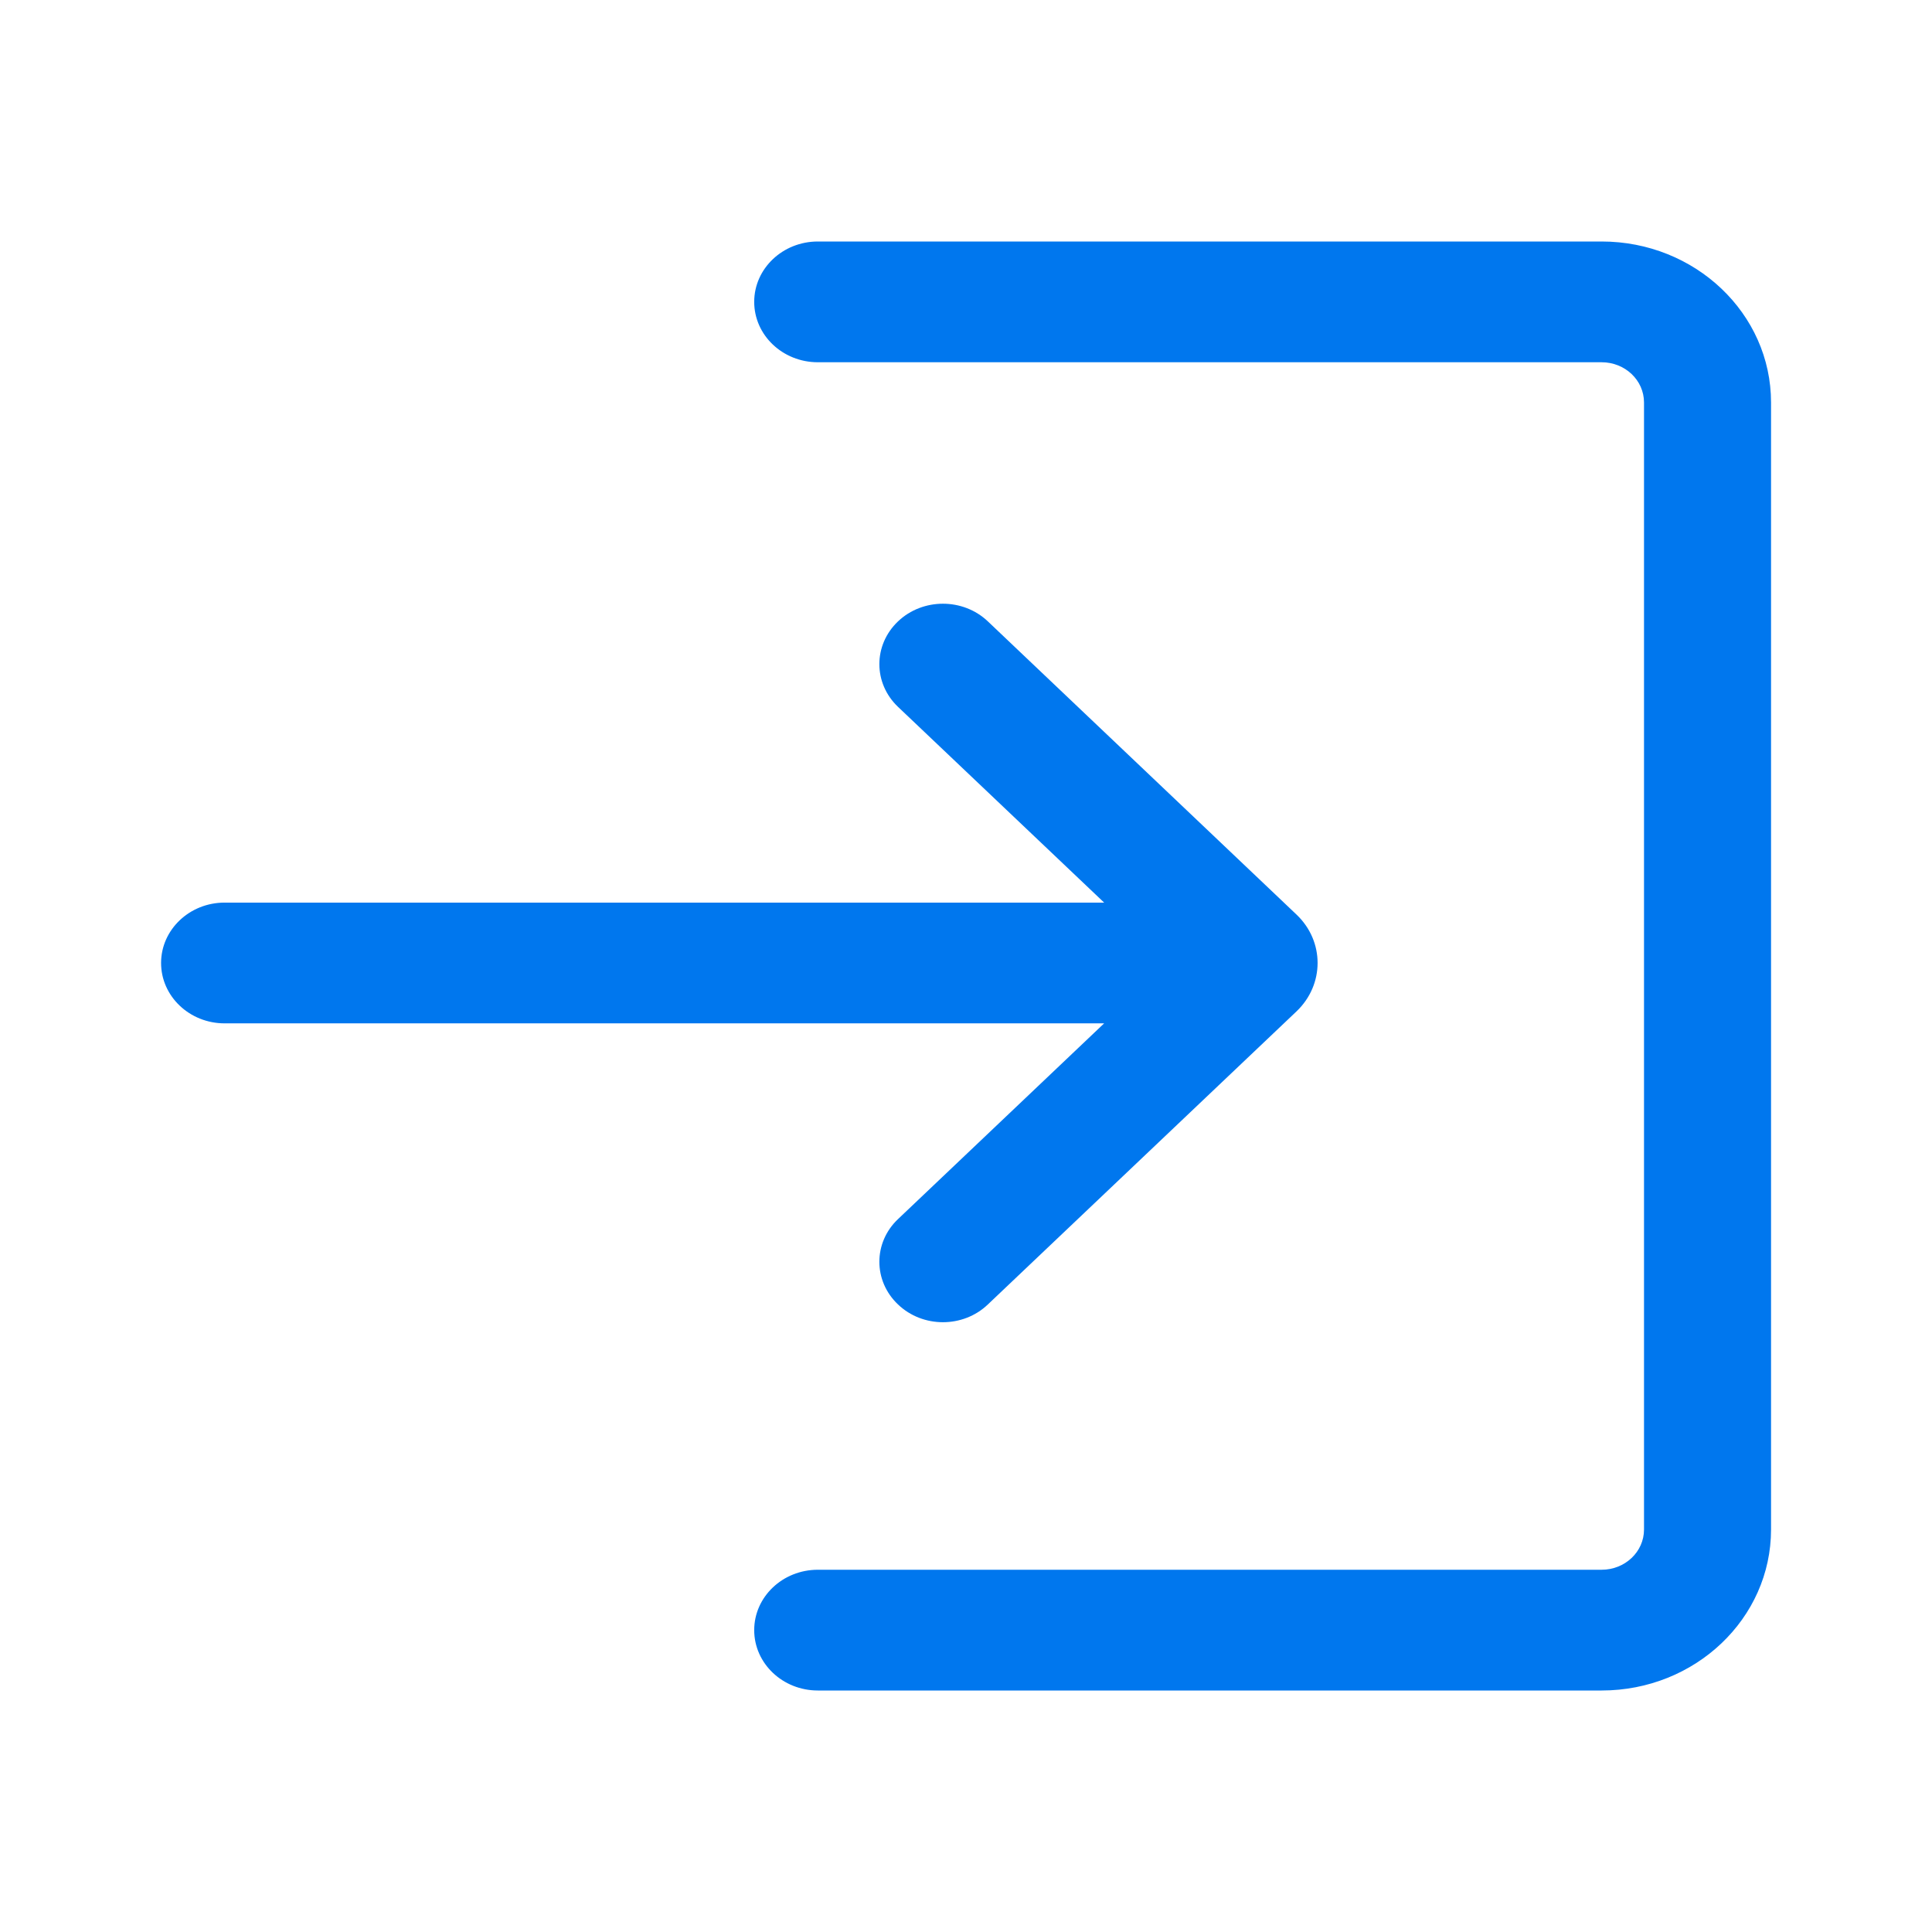
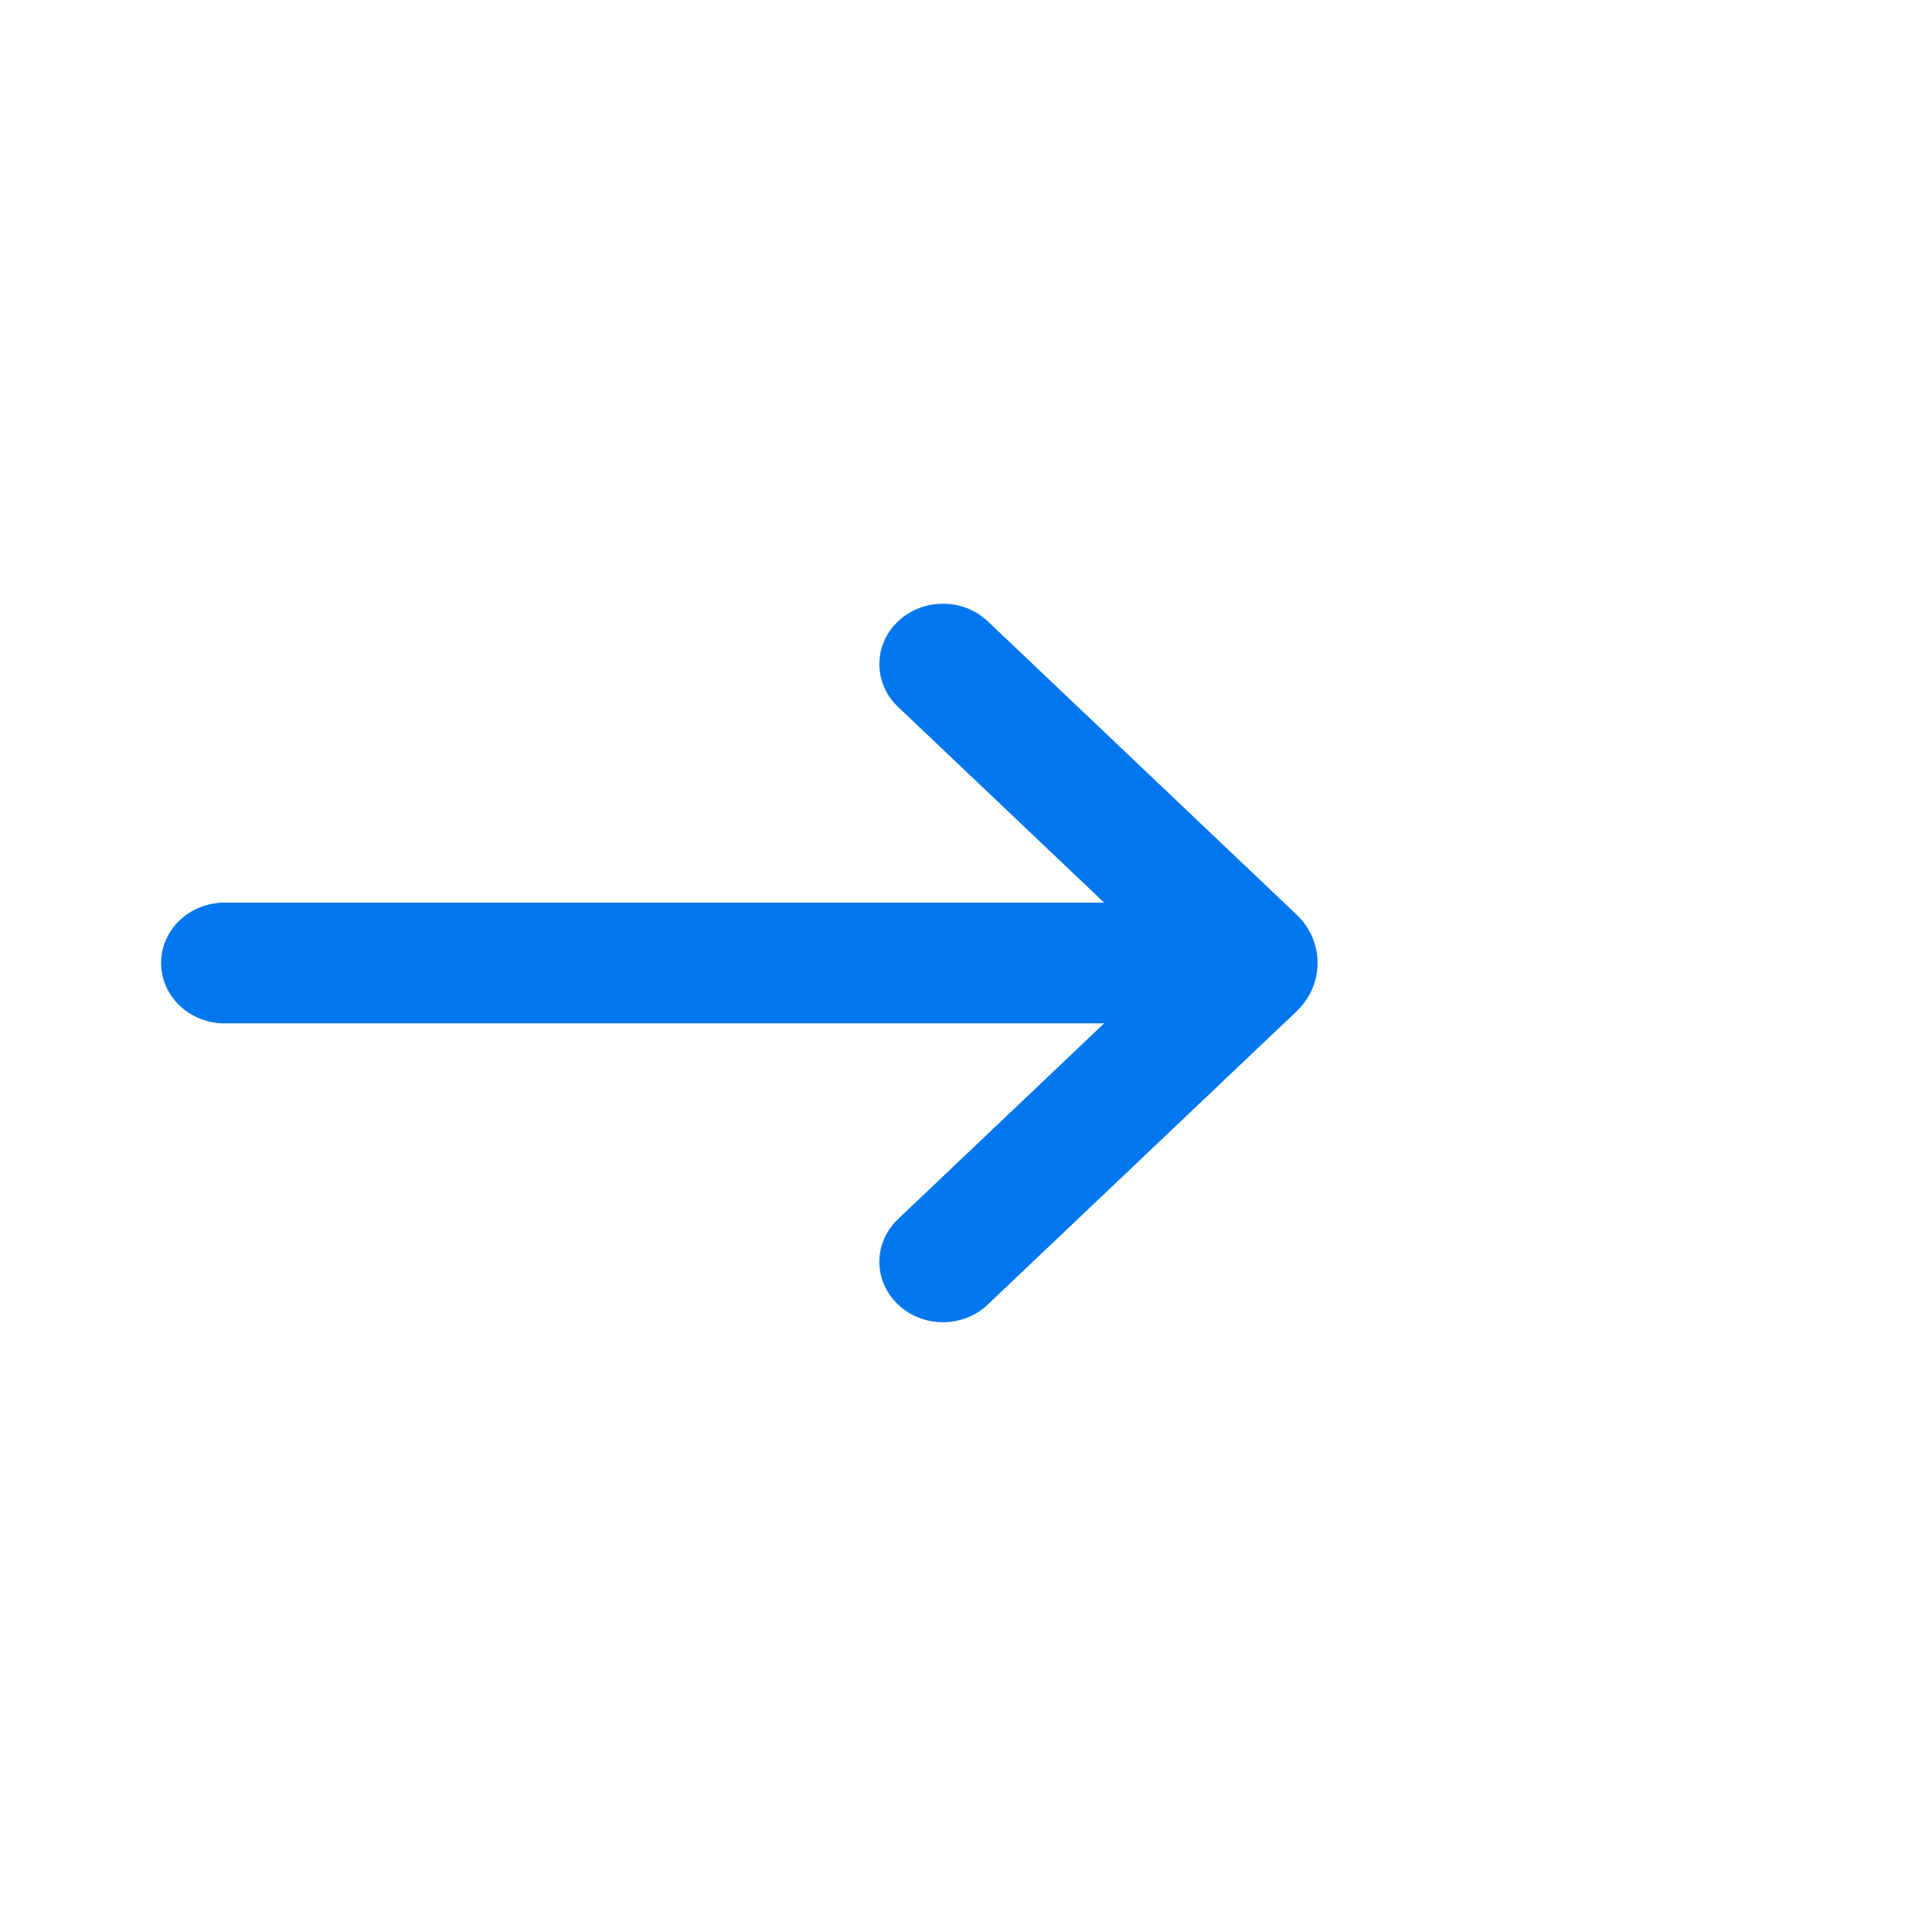
<svg xmlns="http://www.w3.org/2000/svg" width="16" height="16" viewBox="0 0 16 16" fill="none">
  <path d="M10.737 8.376C10.97 8.154 10.97 7.795 10.737 7.574L8.181 5.146C7.976 4.951 7.642 4.951 7.437 5.146C7.231 5.342 7.231 5.658 7.437 5.854L9.144 7.475L1.86 7.475C1.57 7.475 1.334 7.699 1.334 7.975C1.334 8.251 1.57 8.475 1.86 8.475L9.144 8.475L7.437 10.096C7.231 10.291 7.231 10.608 7.437 10.803C7.642 10.999 7.976 10.999 8.181 10.803L10.737 8.376Z" fill="#0077EE" />
-   <path fill-rule="evenodd" clip-rule="evenodd" d="M6.246 13.5C6.246 13.776 6.482 14 6.773 14H13.264C14.039 14 14.667 13.403 14.667 12.667V3.333C14.667 2.597 14.039 2 13.264 2H6.773C6.482 2 6.246 2.224 6.246 2.5C6.246 2.776 6.482 3 6.773 3H13.264C13.458 3 13.615 3.149 13.615 3.333V12.667C13.615 12.851 13.458 13 13.264 13H6.773C6.482 13 6.246 13.224 6.246 13.5Z" fill="#0077EE" />
</svg>